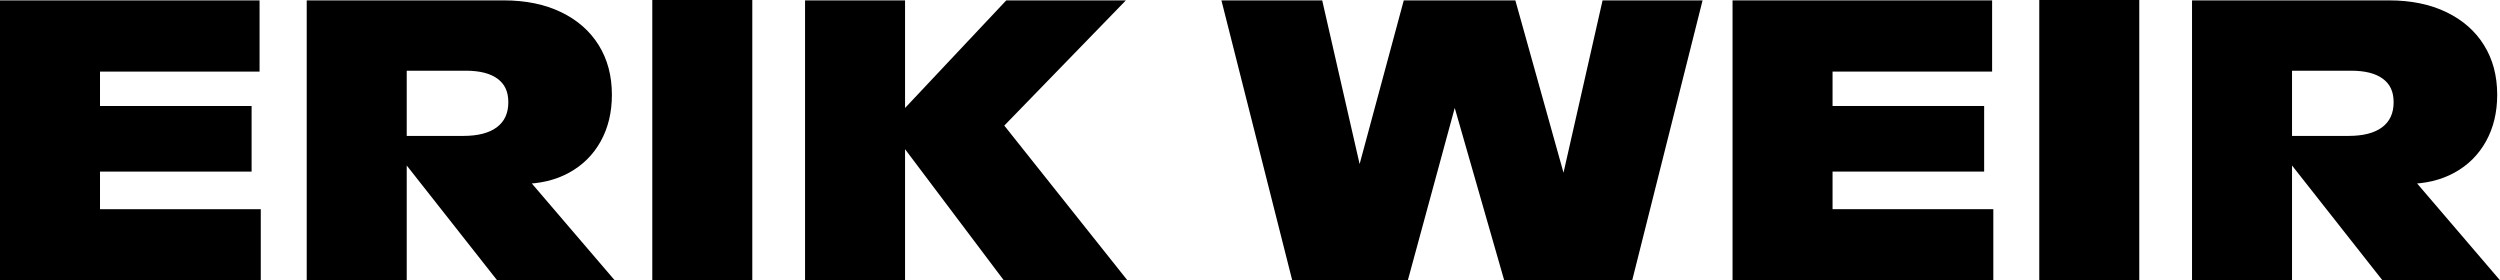
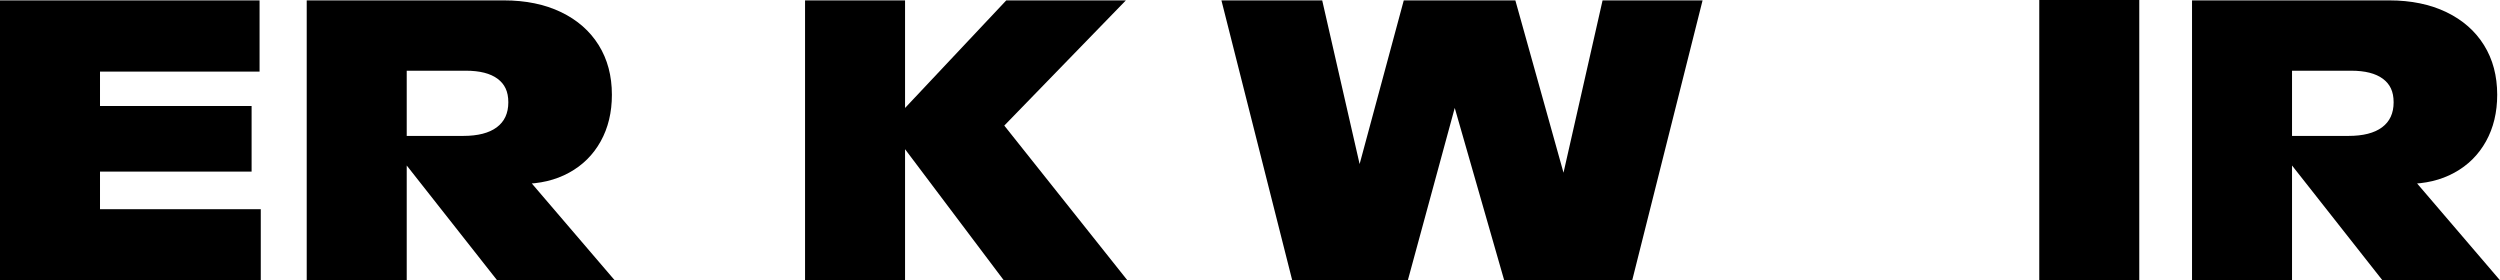
<svg xmlns="http://www.w3.org/2000/svg" id="b" data-name="Layer 2" viewBox="0 0 517.98 58.09">
  <g id="c" data-name="Layer 1">
    <g>
      <path d="M0,.08h53.78v14.75H20.72v7.13h31.41v13.59h-31.41v7.79h33.31v14.75H0V.08Z" />
      <path d="M63.56.08h40.85c4.53,0,8.48.82,11.85,2.44,3.37,1.63,5.97,3.91,7.79,6.84,1.82,2.93,2.73,6.35,2.73,10.27,0,3.65-.77,6.86-2.32,9.65-1.55,2.79-3.73,4.96-6.55,6.5-2.82,1.55-6.08,2.32-9.78,2.32h-5.47l2.49-5.97,22.21,25.94h-24.36l-21.21-26.93v-2.98h14.17c3.04,0,5.36-.59,6.96-1.78,1.6-1.19,2.4-2.91,2.4-5.18s-.75-3.78-2.24-4.89c-1.49-1.1-3.67-1.66-6.55-1.66h-12.26v43.42h-20.72V.08Z" />
-       <path d="M135.15,0h20.72v58.09h-20.72V0Z" />
      <path d="M166.8.08h20.72v22.29L208.49.08h24.78l-25.19,25.94,25.52,32.07h-25.61l-20.47-27.18v27.18h-20.72V.08Z" />
      <path d="M253.07.08h20.88l9.28,40.6-3.31-.08L290.85.08h23.12l11.44,40.94h-2.65L332.04.08h20.72l-14.58,58h-26.52l-11.27-39.28h1.99l-10.69,39.28h-23.95L253.07.08Z" />
-       <path d="M358.97.08h53.78v14.75h-33.06v7.13h31.41v13.59h-31.41v7.79h33.31v14.75h-54.03V.08Z" />
      <path d="M422.52,0h20.72v58.09h-20.72V0Z" />
      <path d="M454.18.08h40.85c4.53,0,8.48.82,11.85,2.44,3.37,1.63,5.97,3.91,7.79,6.84,1.82,2.93,2.73,6.35,2.73,10.27,0,3.65-.77,6.86-2.32,9.65-1.55,2.79-3.73,4.96-6.55,6.5-2.82,1.55-6.08,2.32-9.78,2.32h-5.47l2.49-5.97,22.21,25.94h-24.36l-21.21-26.93v-2.98h14.17c3.04,0,5.36-.59,6.96-1.78,1.6-1.19,2.4-2.91,2.4-5.18s-.75-3.78-2.24-4.89c-1.49-1.1-3.67-1.66-6.55-1.66h-12.26v43.42h-20.72V.08Z" />
    </g>
  </g>
</svg>